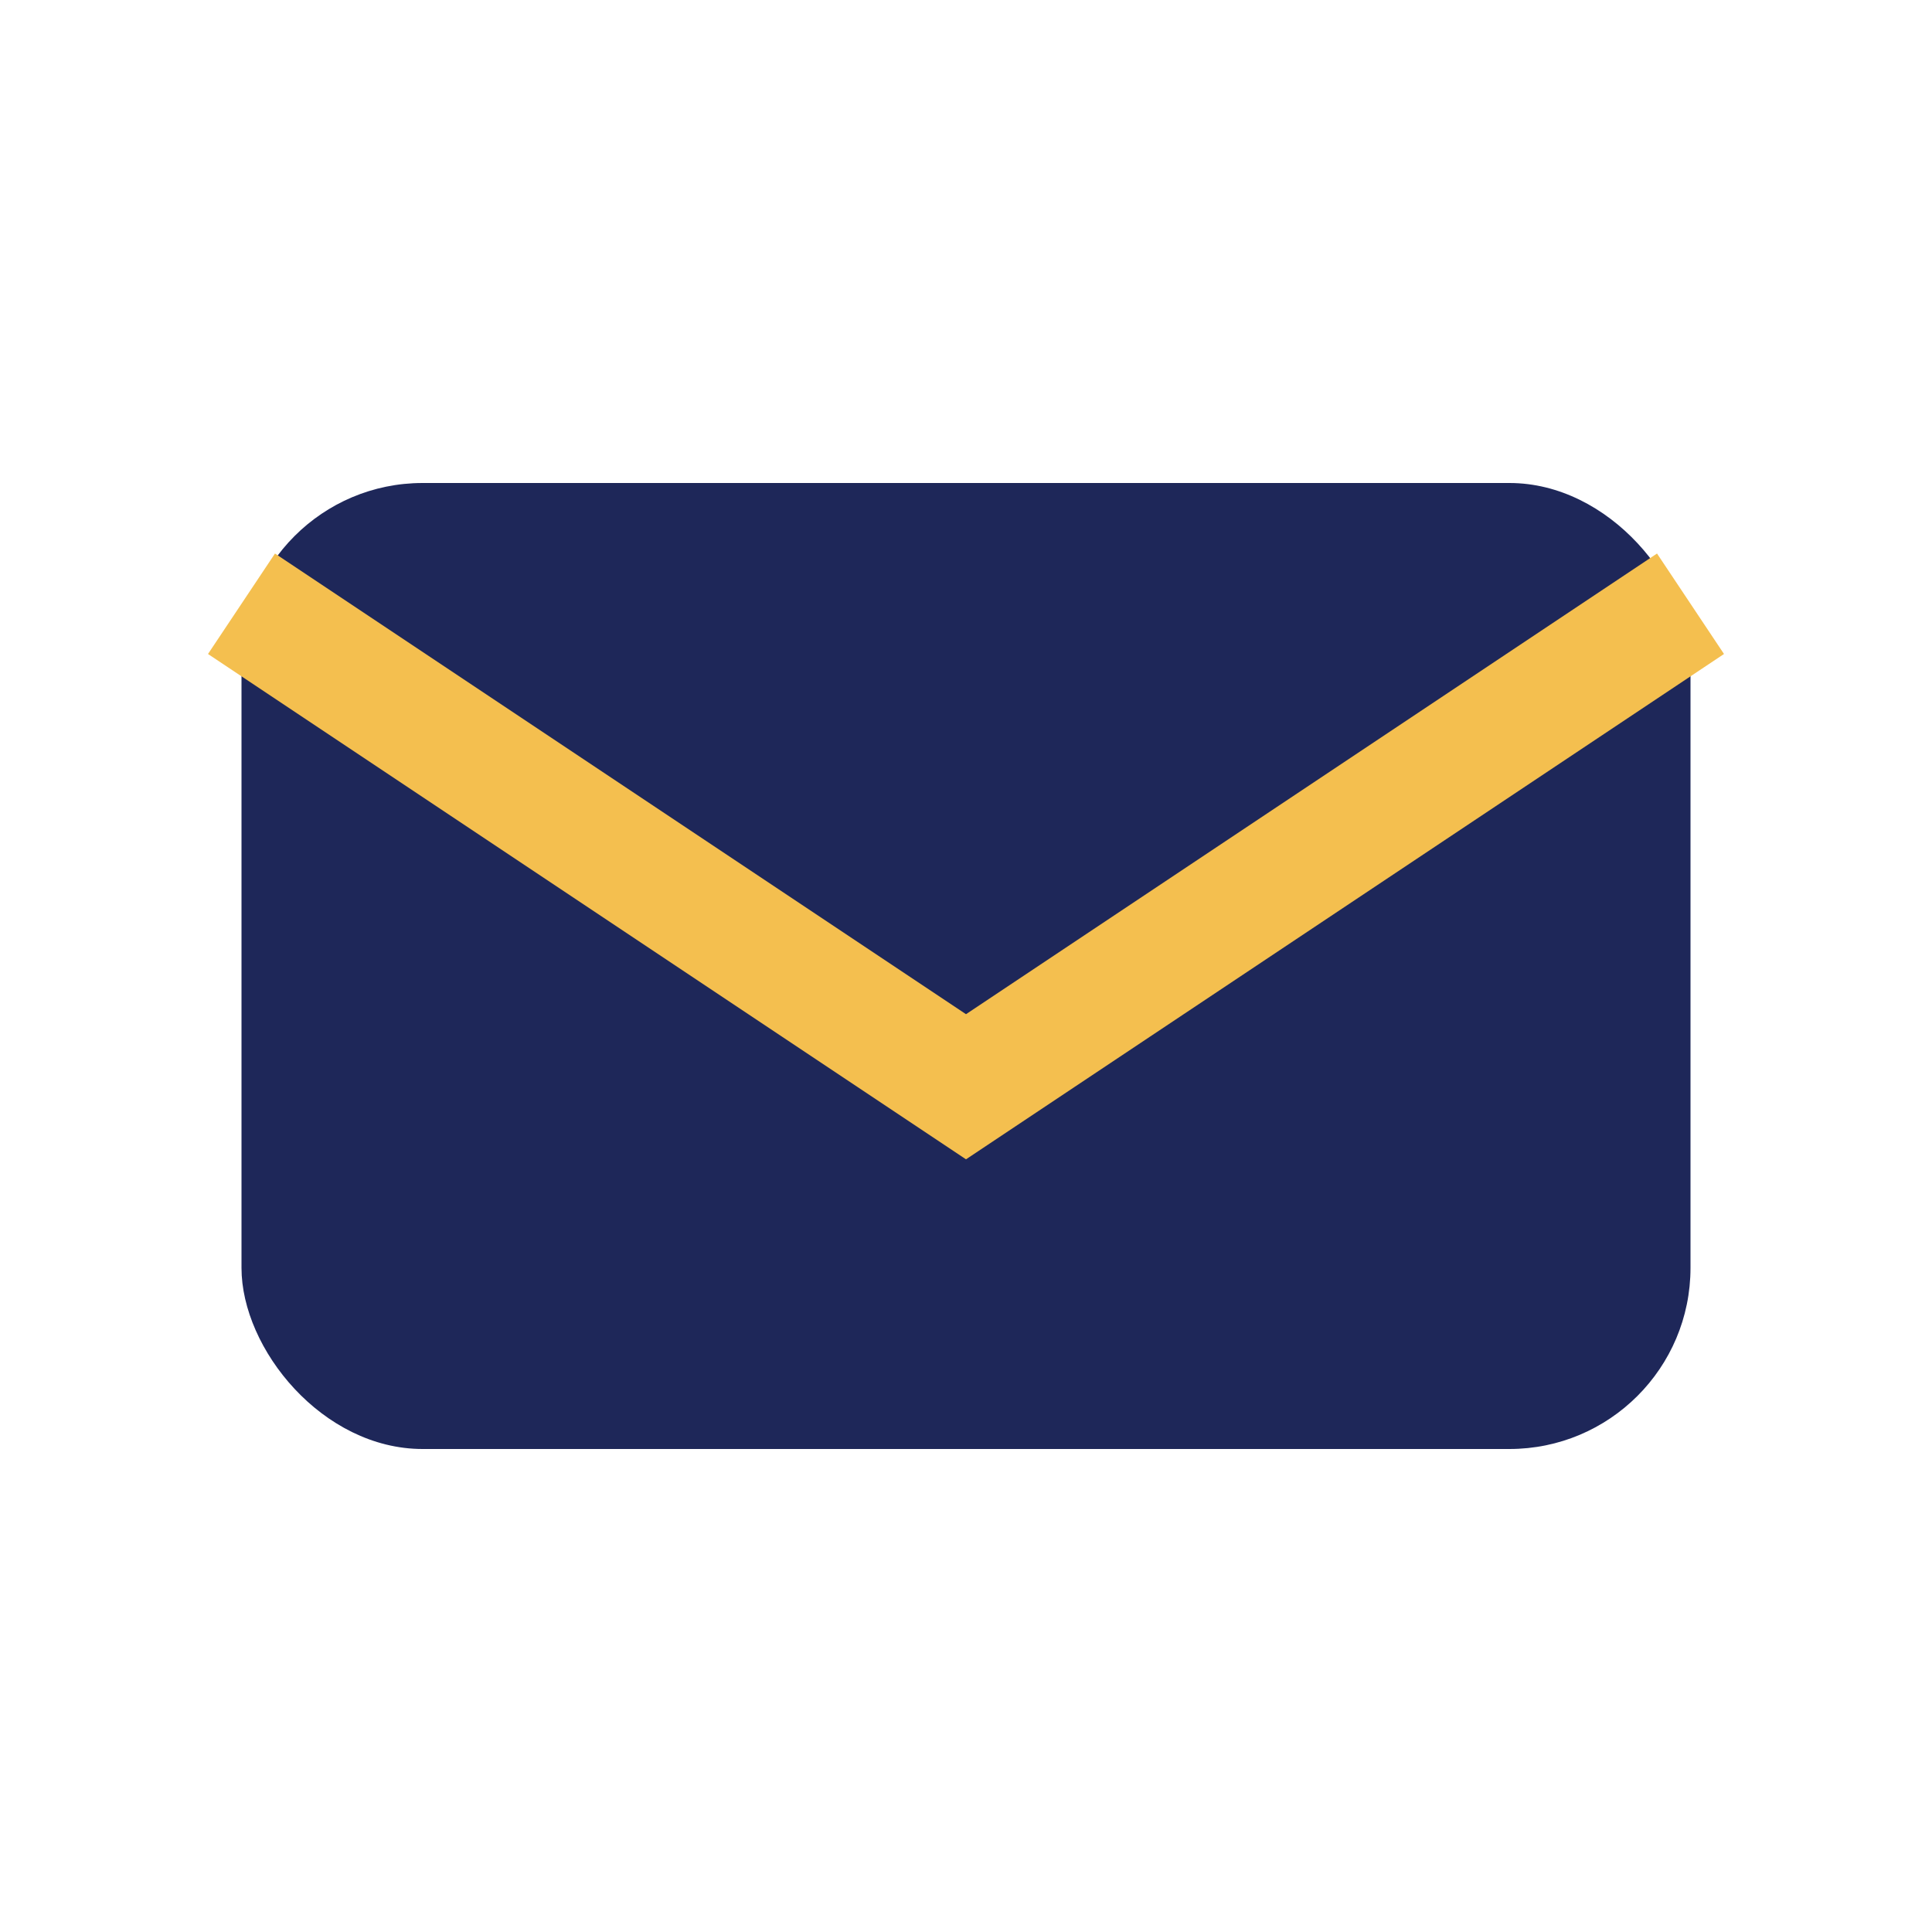
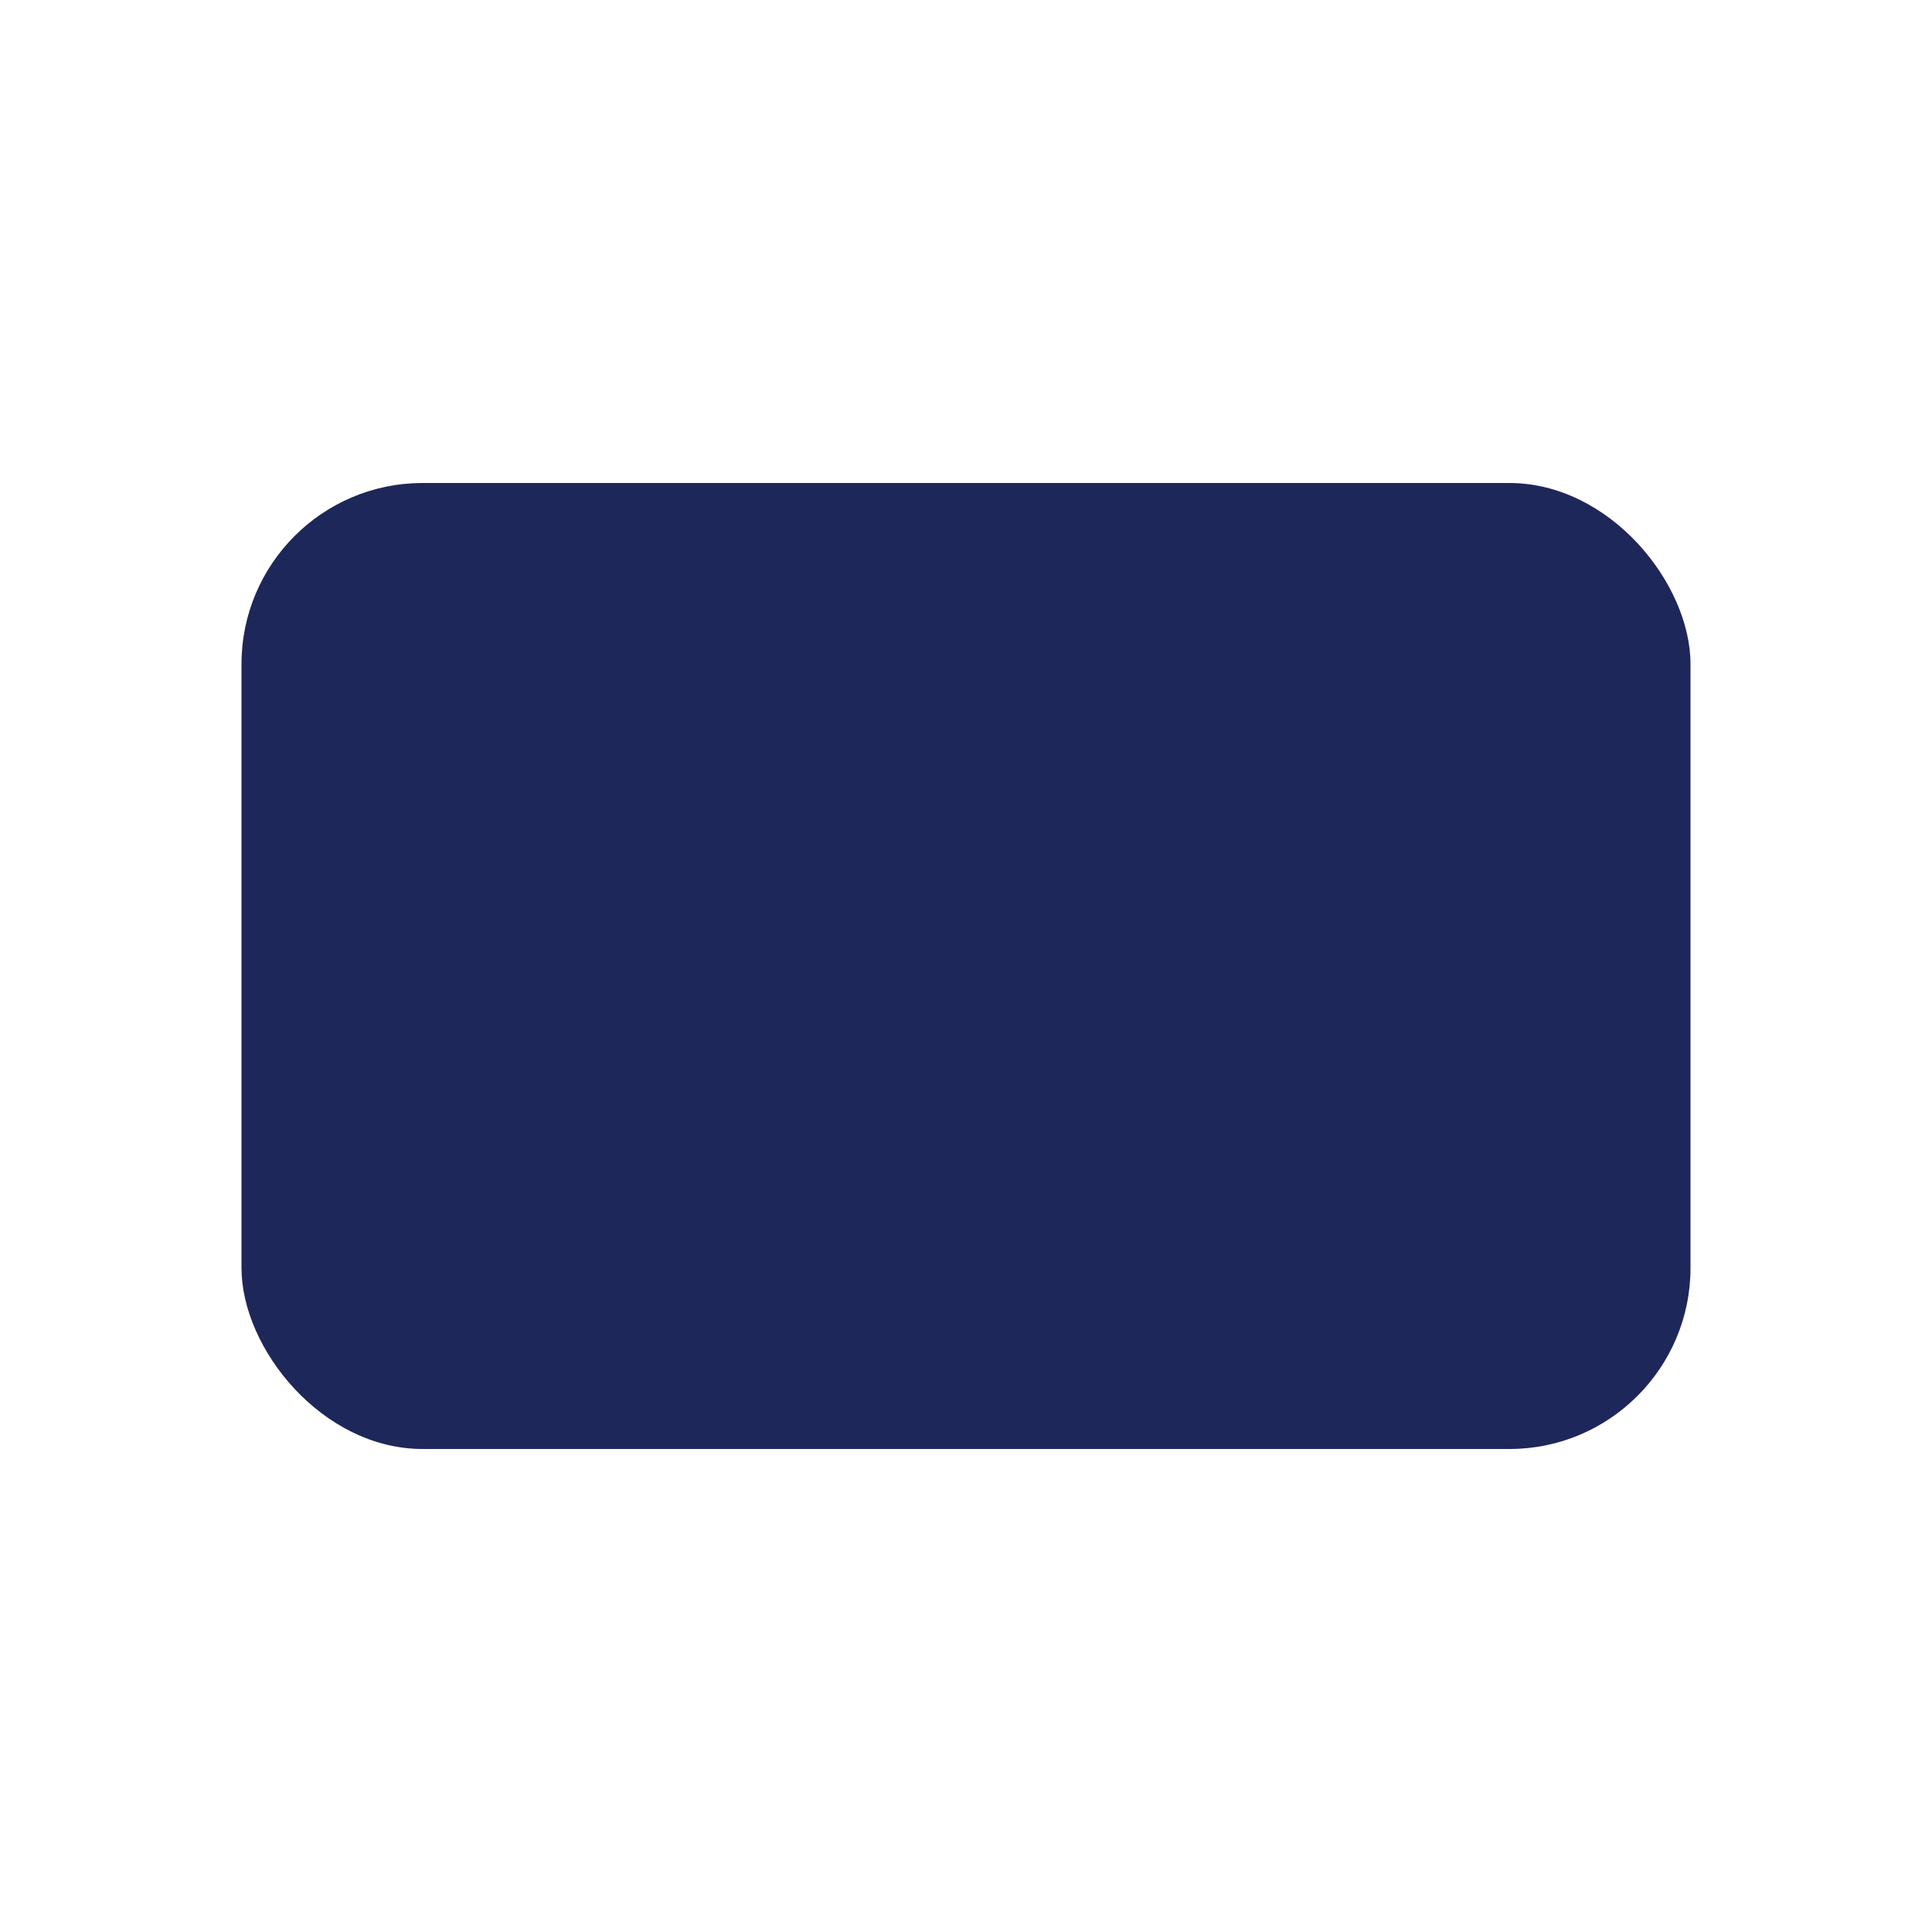
<svg xmlns="http://www.w3.org/2000/svg" width="32" height="32" viewBox="0 0 32 32">
  <rect x="4" y="8" width="24" height="16" rx="3" fill="#1E2759" />
-   <path d="M4 10l12 8 12-8" fill="none" stroke="#F4BF4F" stroke-width="2" />
</svg>